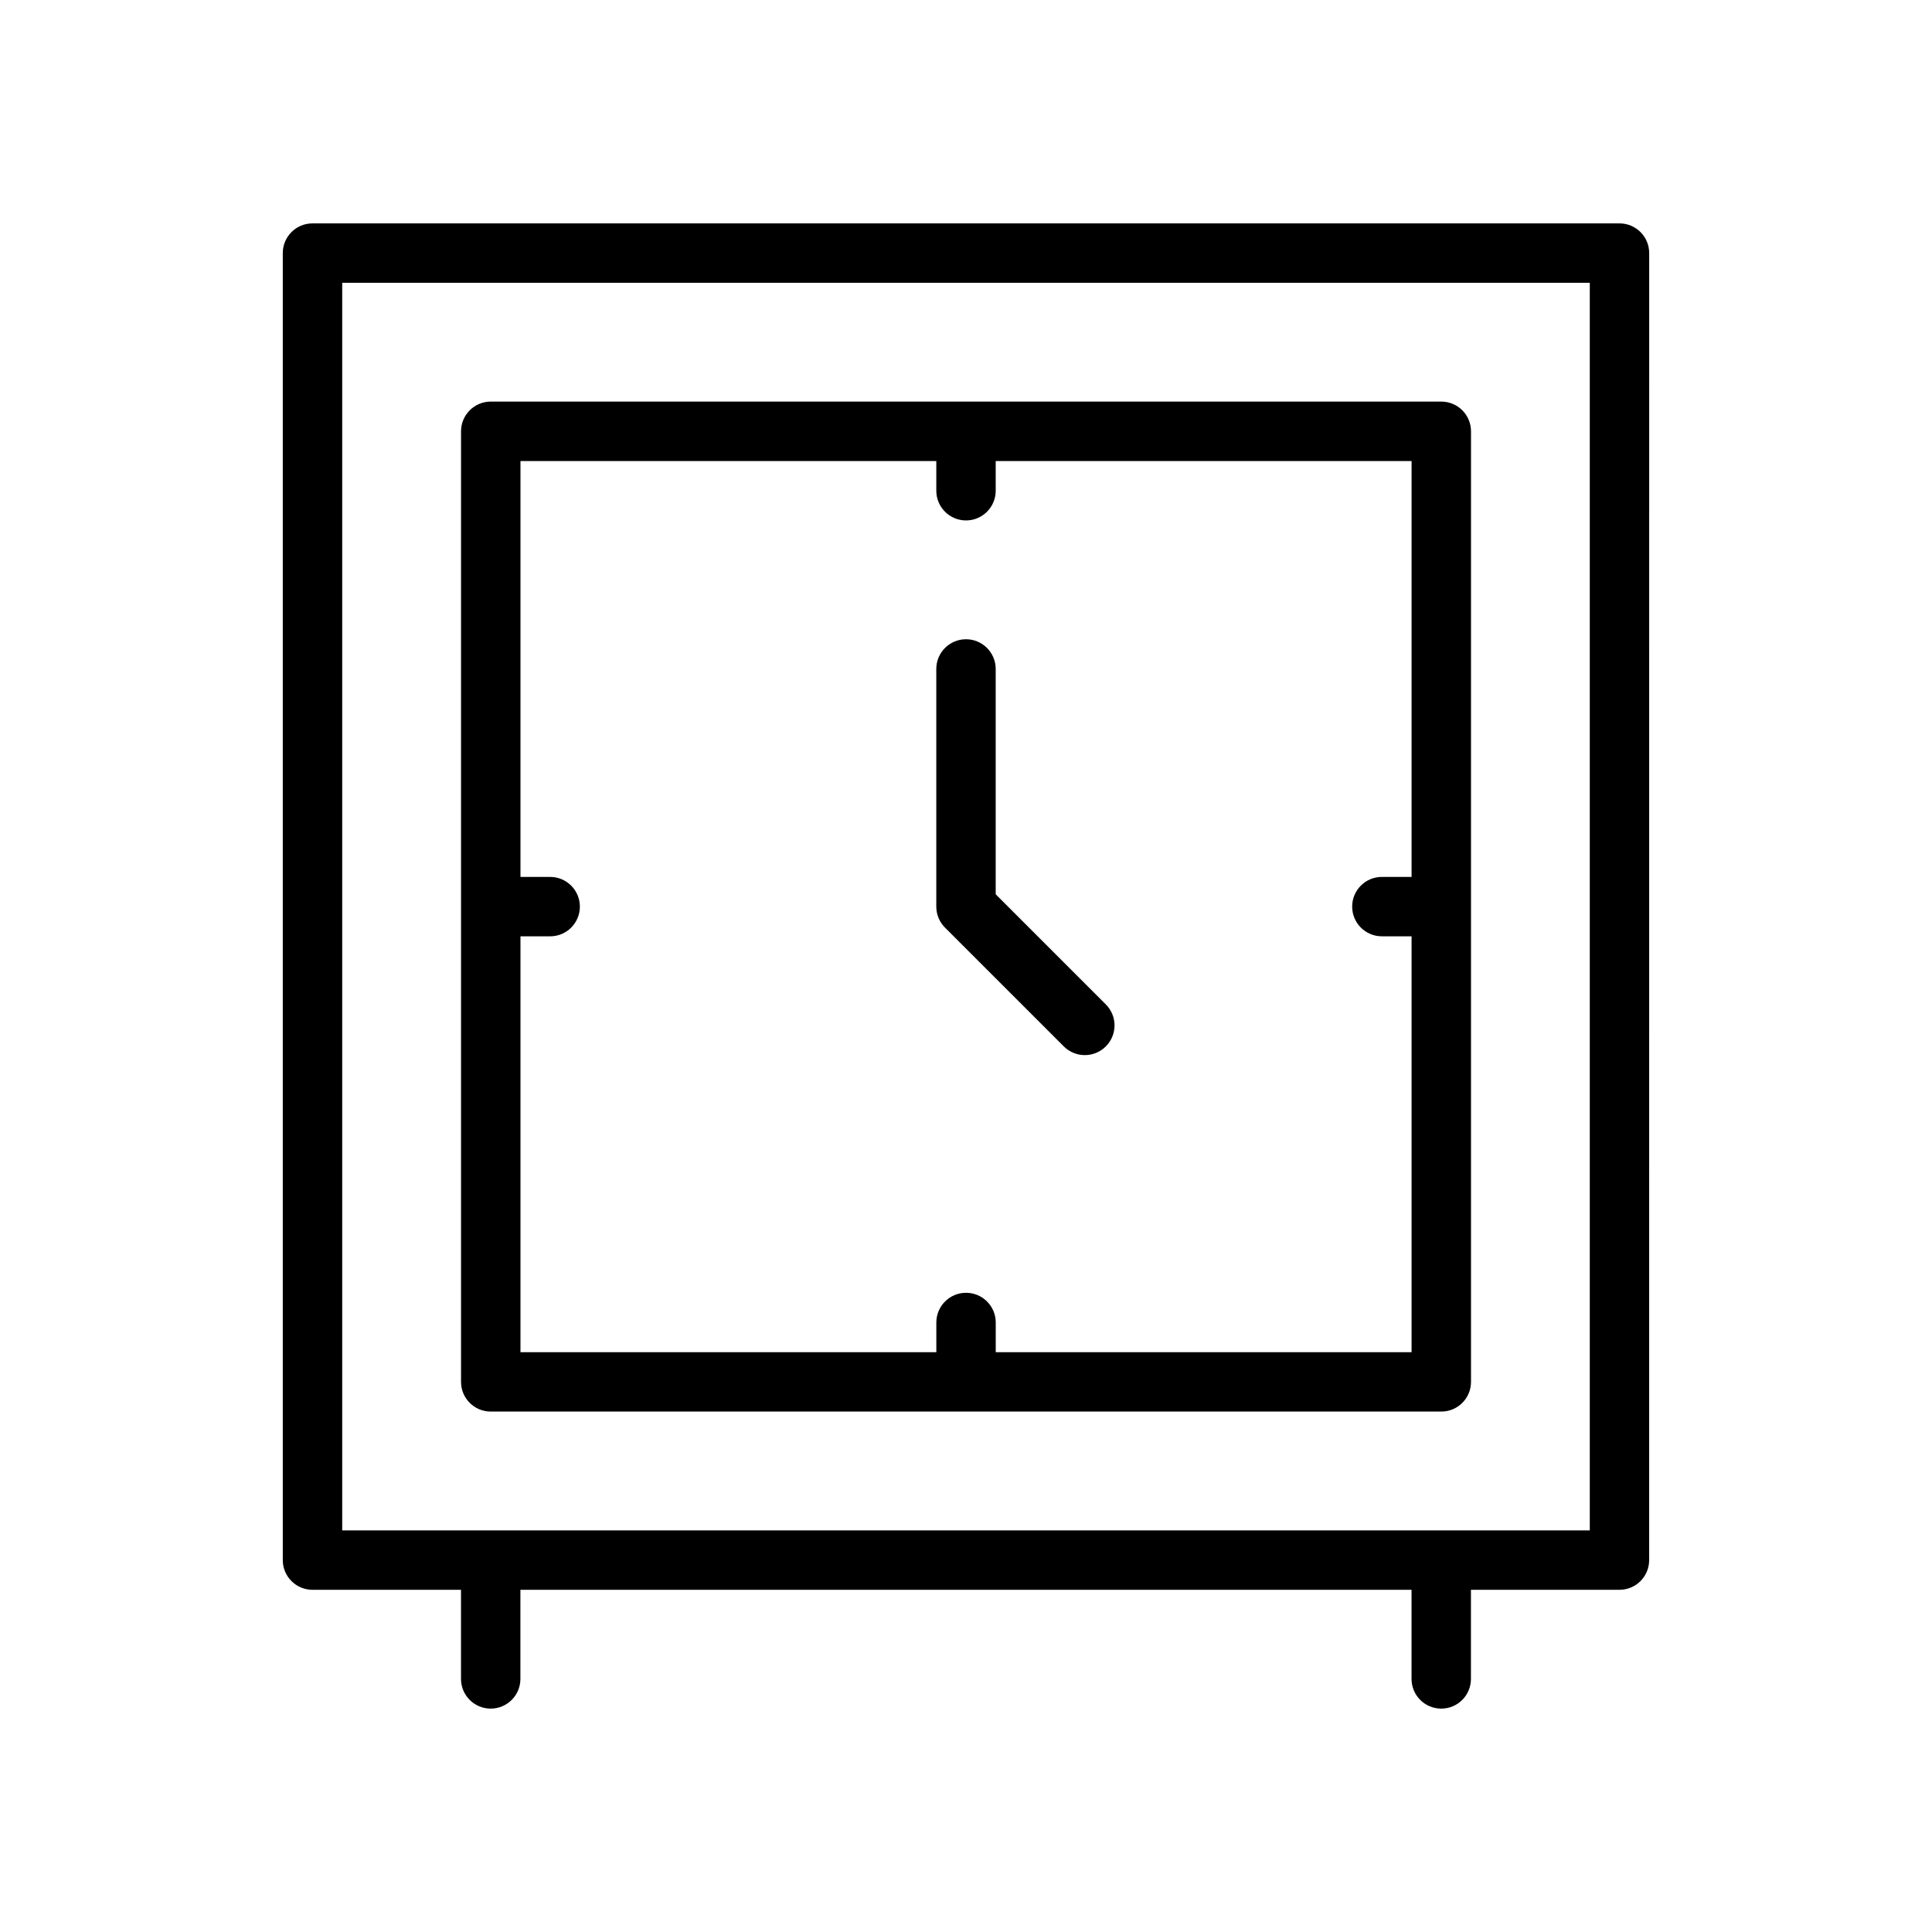
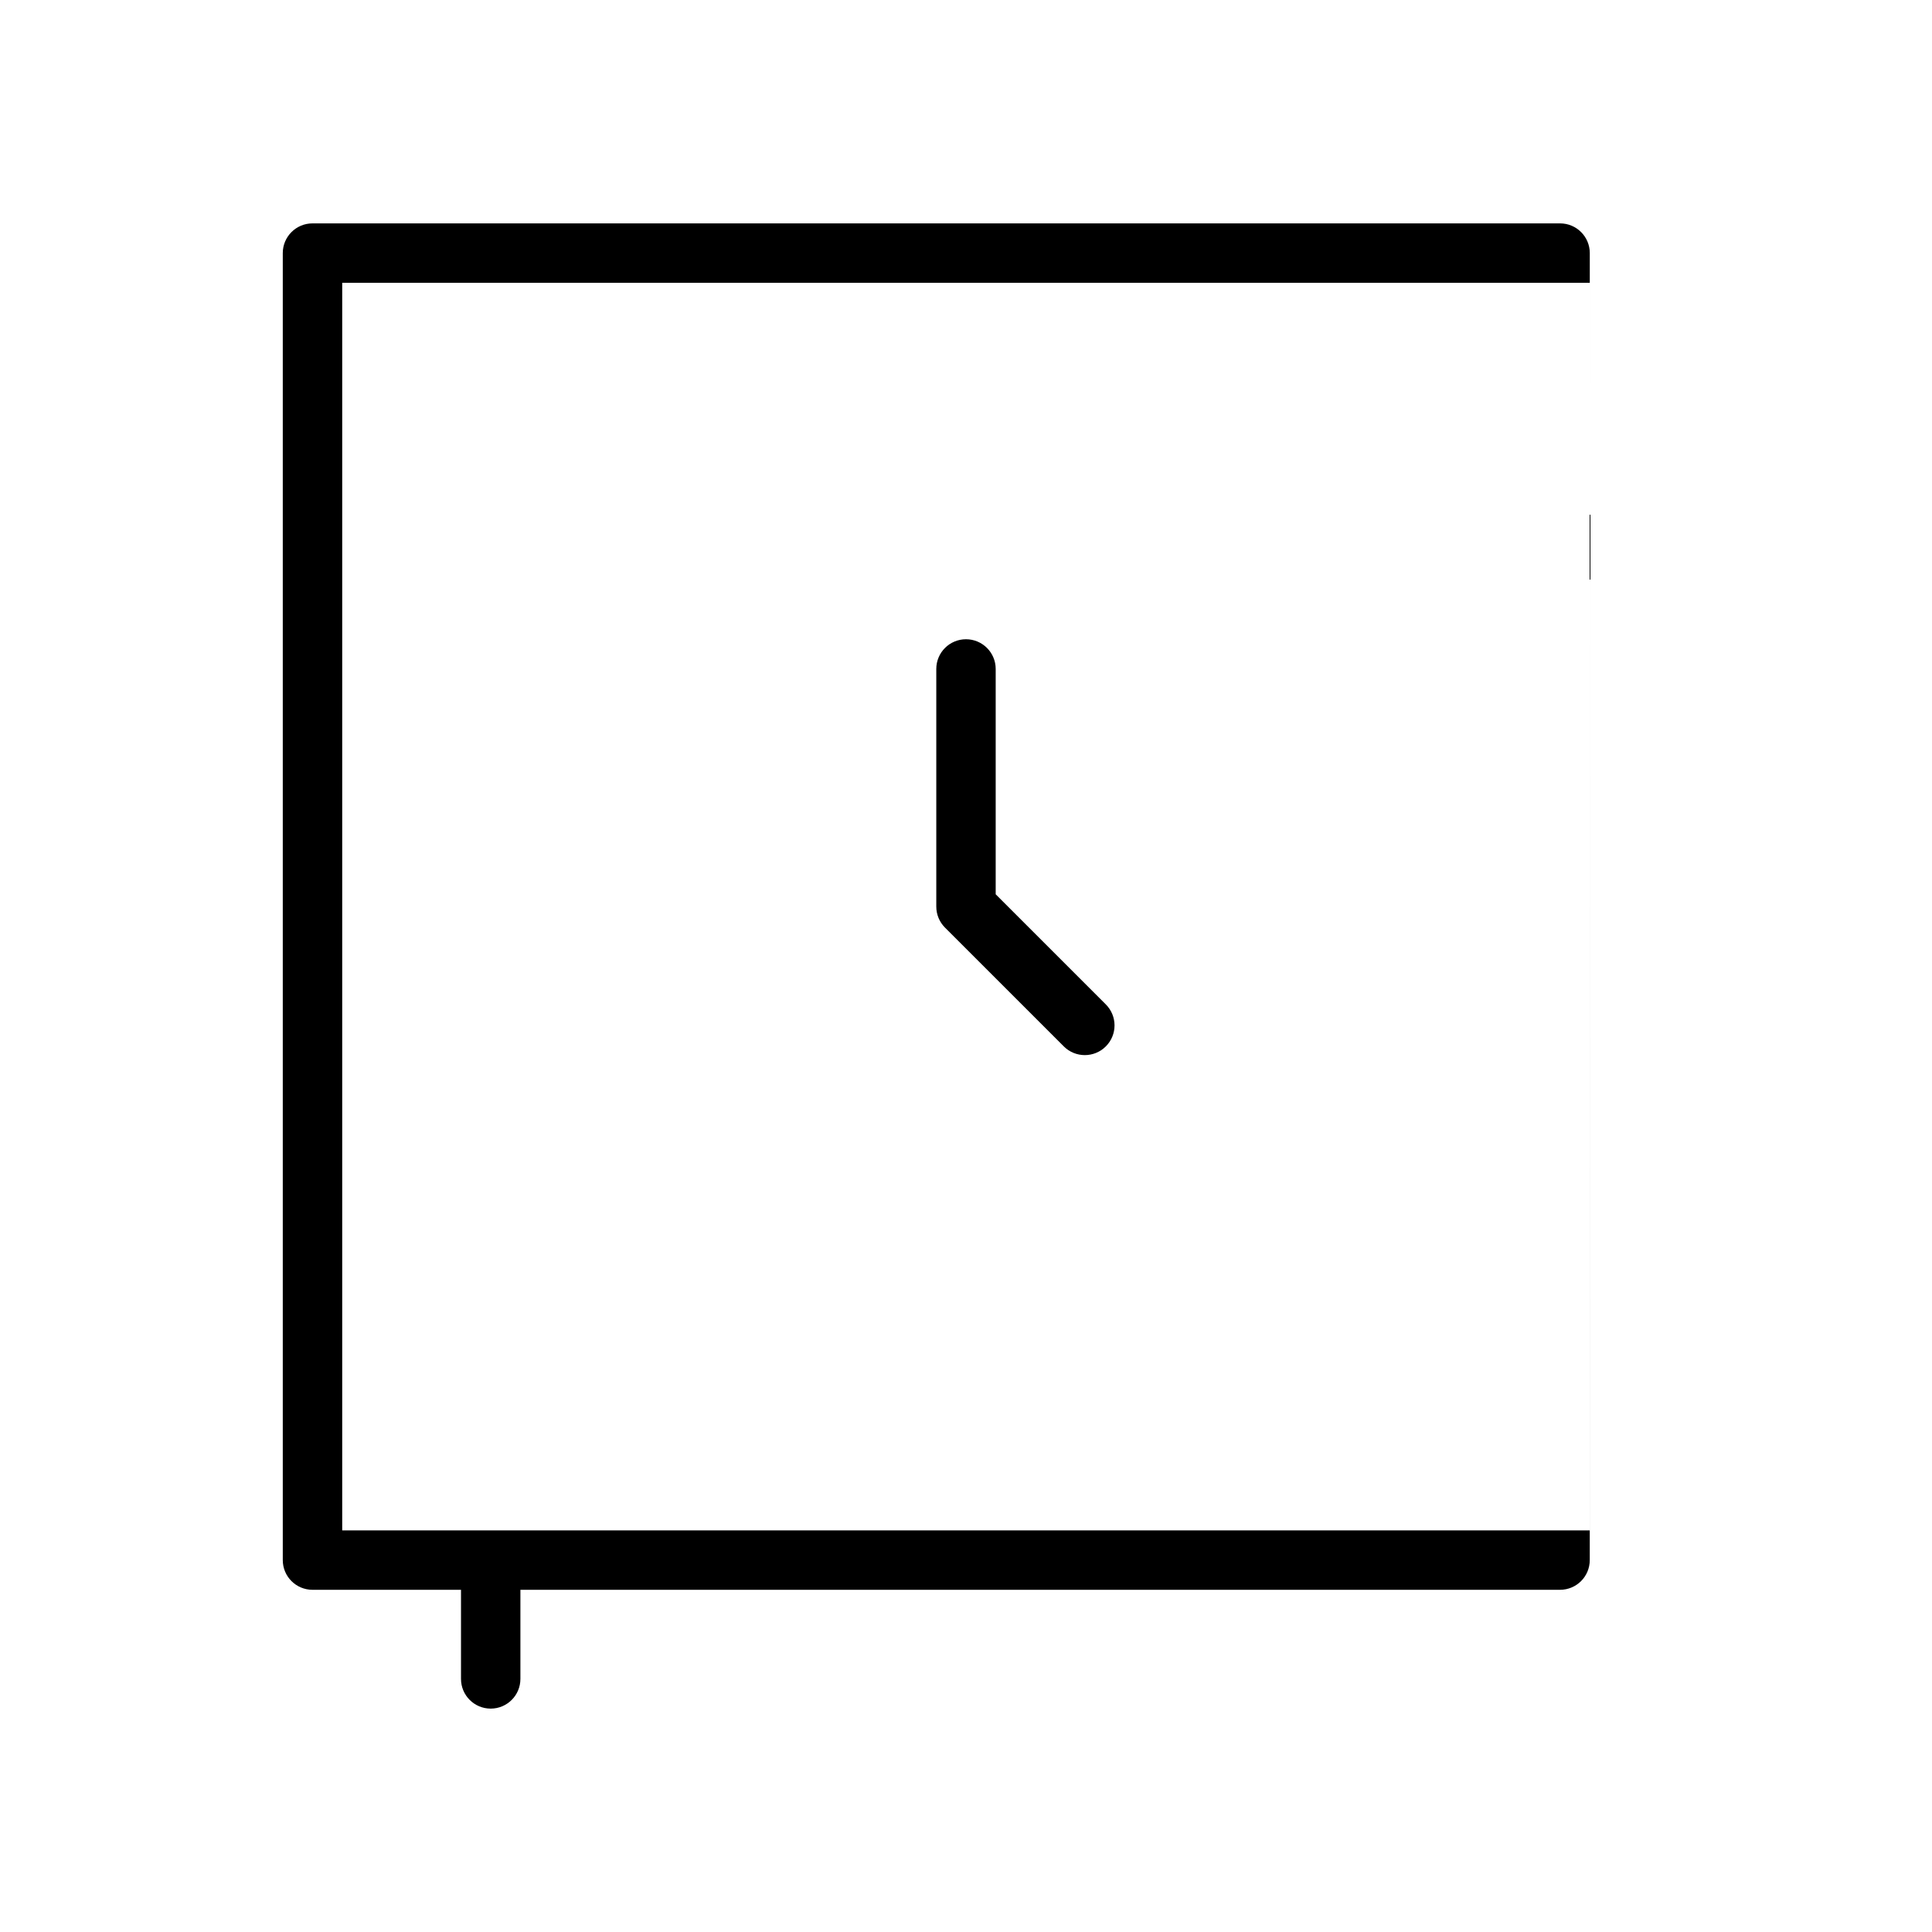
<svg xmlns="http://www.w3.org/2000/svg" fill="#000000" width="800px" height="800px" version="1.1" viewBox="144 144 512 512">
  <g>
-     <path d="m573.18 203.2h-346.37c-4.344 0-7.871 3.523-7.871 7.871v346.37c0 4.352 3.527 7.871 7.871 7.871h39.359v23.617c0 4.352 3.527 7.871 7.871 7.871s7.871-3.519 7.871-7.871v-23.617h236.16v23.617c0 4.352 3.519 7.871 7.871 7.871 4.352 0 7.871-3.519 7.871-7.871v-23.617h39.359c4.352 0 7.871-3.519 7.871-7.871l0.008-346.37c0-4.348-3.519-7.871-7.871-7.871zm-7.871 346.37h-330.62v-330.62h330.62z" />
-     <path d="m274.05 518.08h251.91c4.352 0 7.871-3.519 7.871-7.871v-251.91c0-4.344-3.519-7.871-7.871-7.871h-251.91c-4.344 0-7.871 3.527-7.871 7.871v251.91c0 4.352 3.523 7.871 7.871 7.871zm118.08-251.9v7.871c0 4.344 3.527 7.871 7.871 7.871s7.871-3.527 7.871-7.871v-7.871h110.21v110.21h-7.871c-4.352 0-7.871 3.527-7.871 7.871s3.519 7.871 7.871 7.871h7.871v110.21l-110.2 0.004v-7.871c0-4.352-3.527-7.871-7.871-7.871s-7.871 3.519-7.871 7.871v7.871h-110.21v-110.21h7.871c4.344 0 7.871-3.527 7.871-7.871s-3.527-7.871-7.871-7.871h-7.871v-110.21z" />
+     <path d="m573.18 203.2h-346.37c-4.344 0-7.871 3.523-7.871 7.871v346.37c0 4.352 3.527 7.871 7.871 7.871h39.359v23.617c0 4.352 3.527 7.871 7.871 7.871s7.871-3.519 7.871-7.871v-23.617h236.16v23.617v-23.617h39.359c4.352 0 7.871-3.519 7.871-7.871l0.008-346.37c0-4.348-3.519-7.871-7.871-7.871zm-7.871 346.37h-330.62v-330.62h330.62z" />
    <path d="m425.92 421.31c1.535 1.535 3.551 2.305 5.566 2.305s4.031-0.77 5.566-2.305c3.078-3.078 3.078-8.055 0-11.133l-29.184-29.18v-59.719c0-4.344-3.527-7.871-7.871-7.871s-7.871 3.527-7.871 7.871v62.977c0 2.086 0.828 4.094 2.305 5.566z" />
  </g>
</svg>